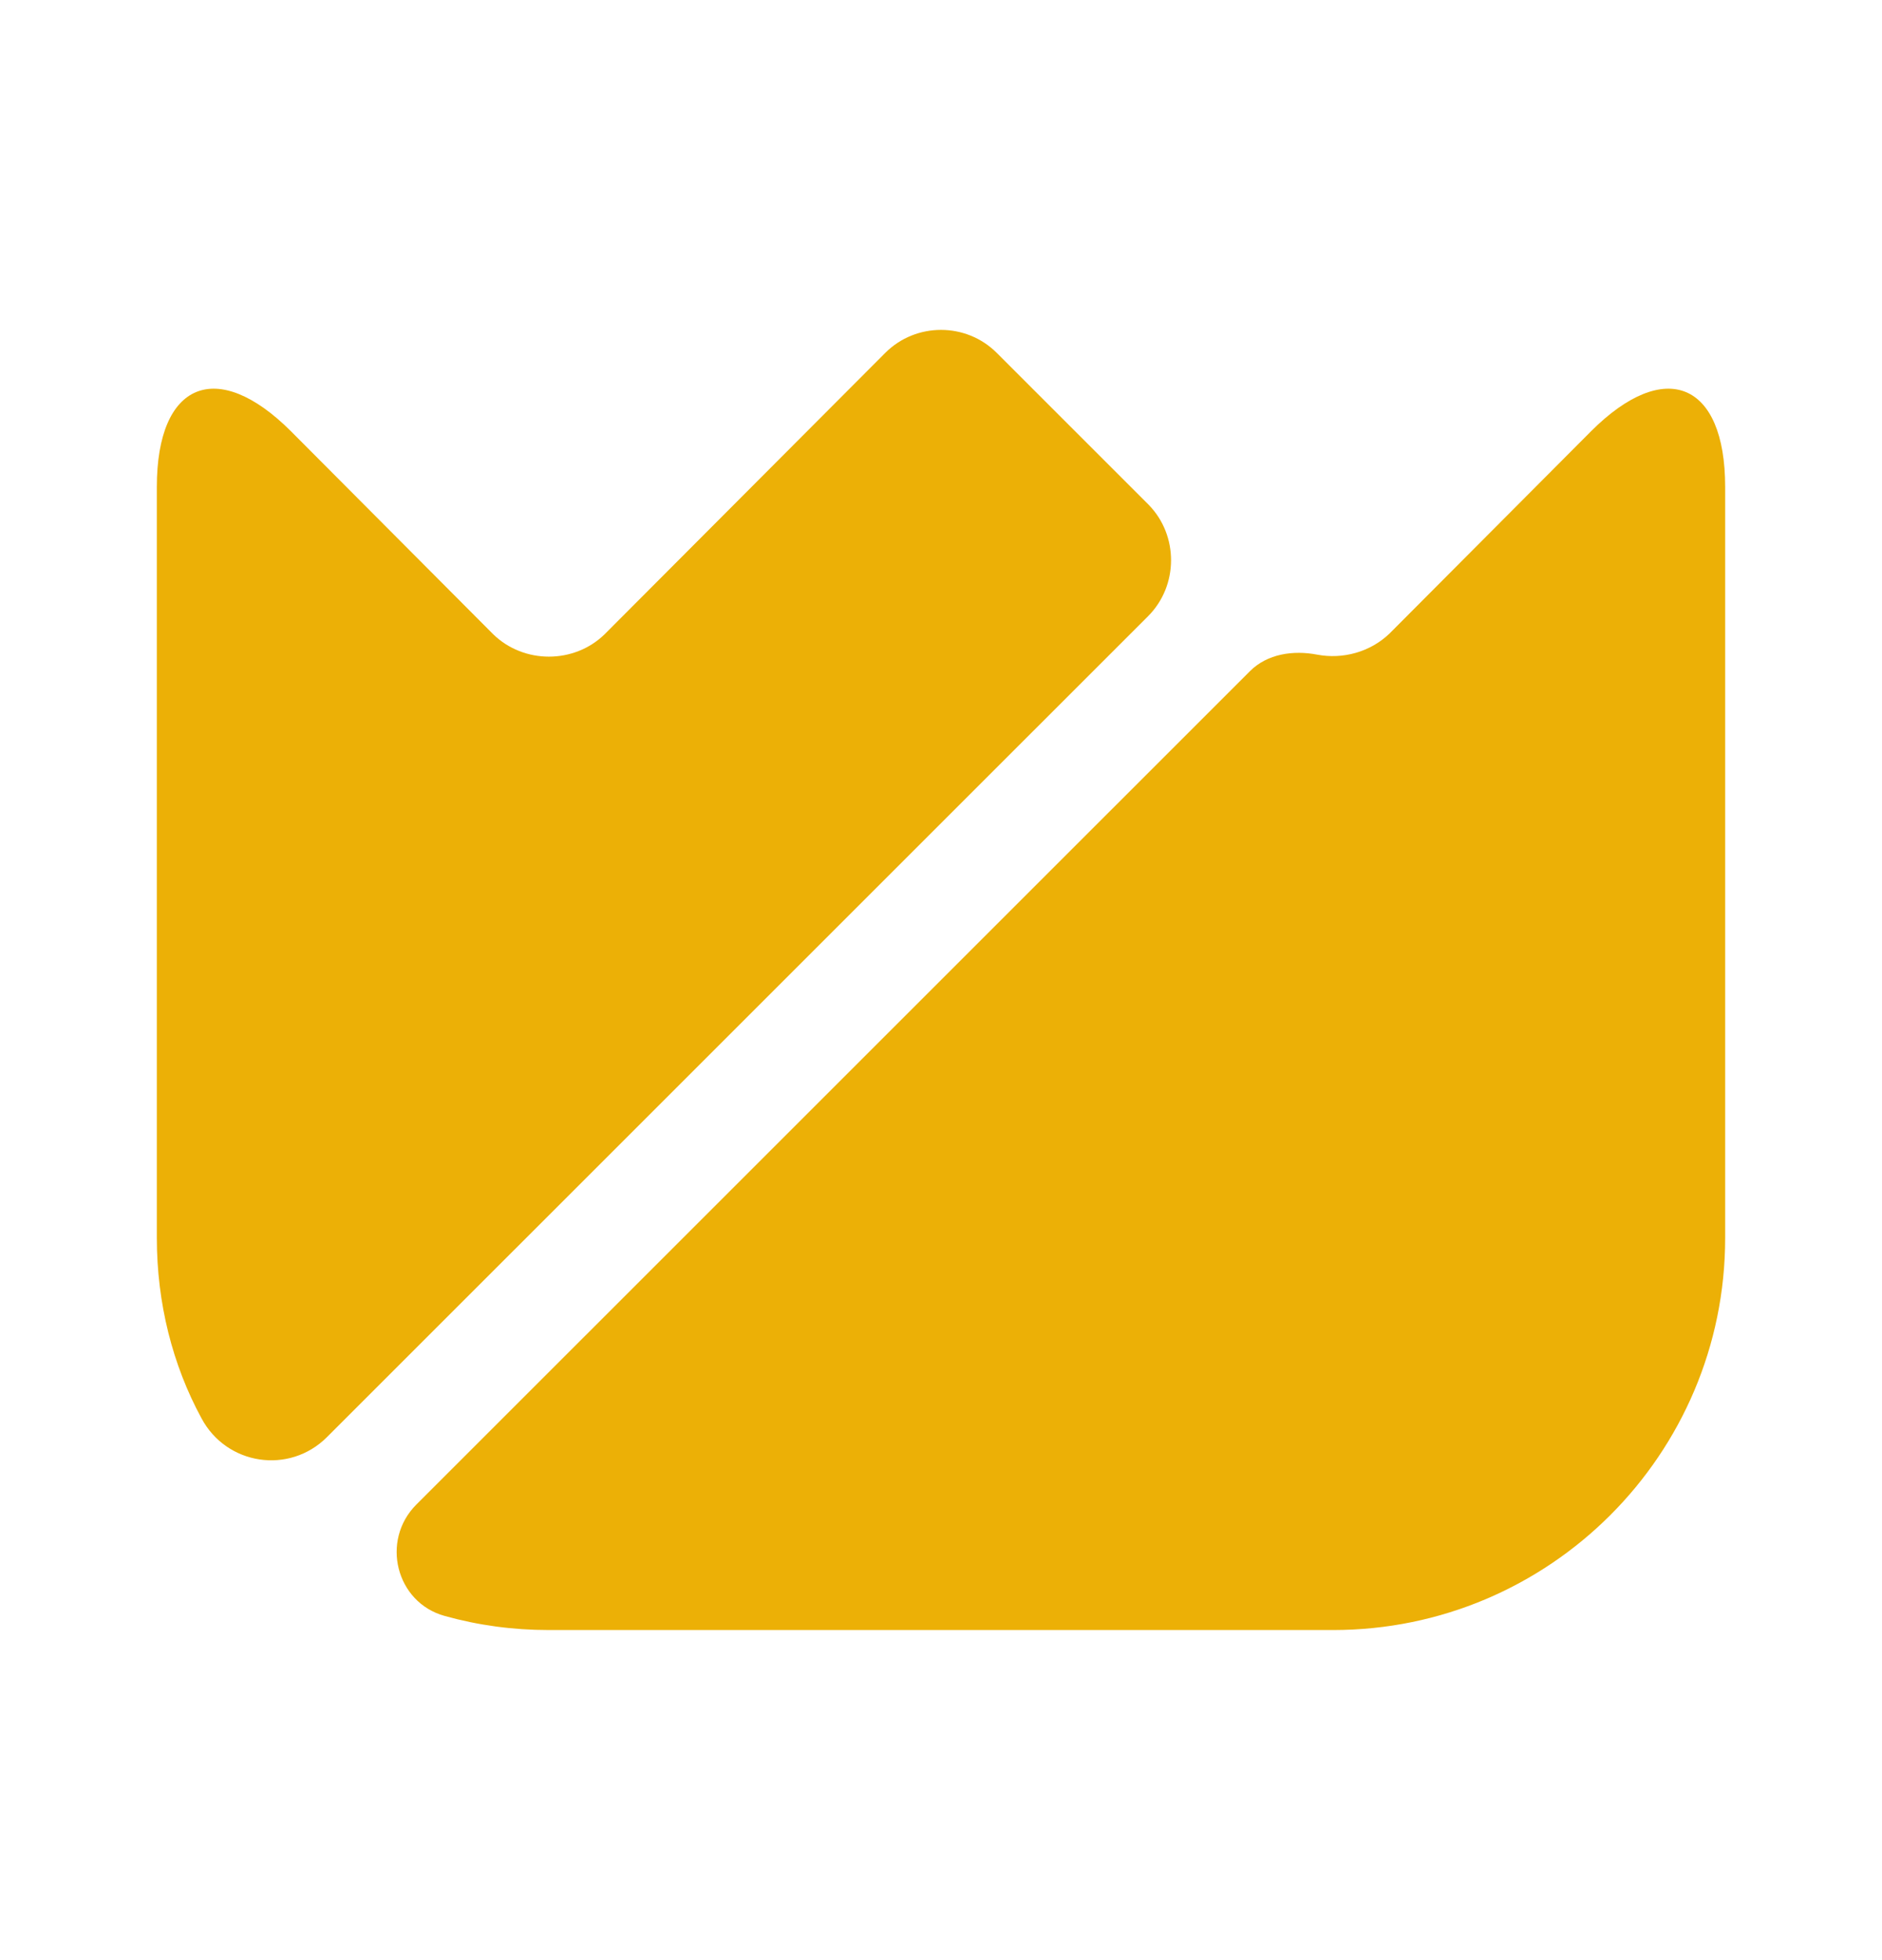
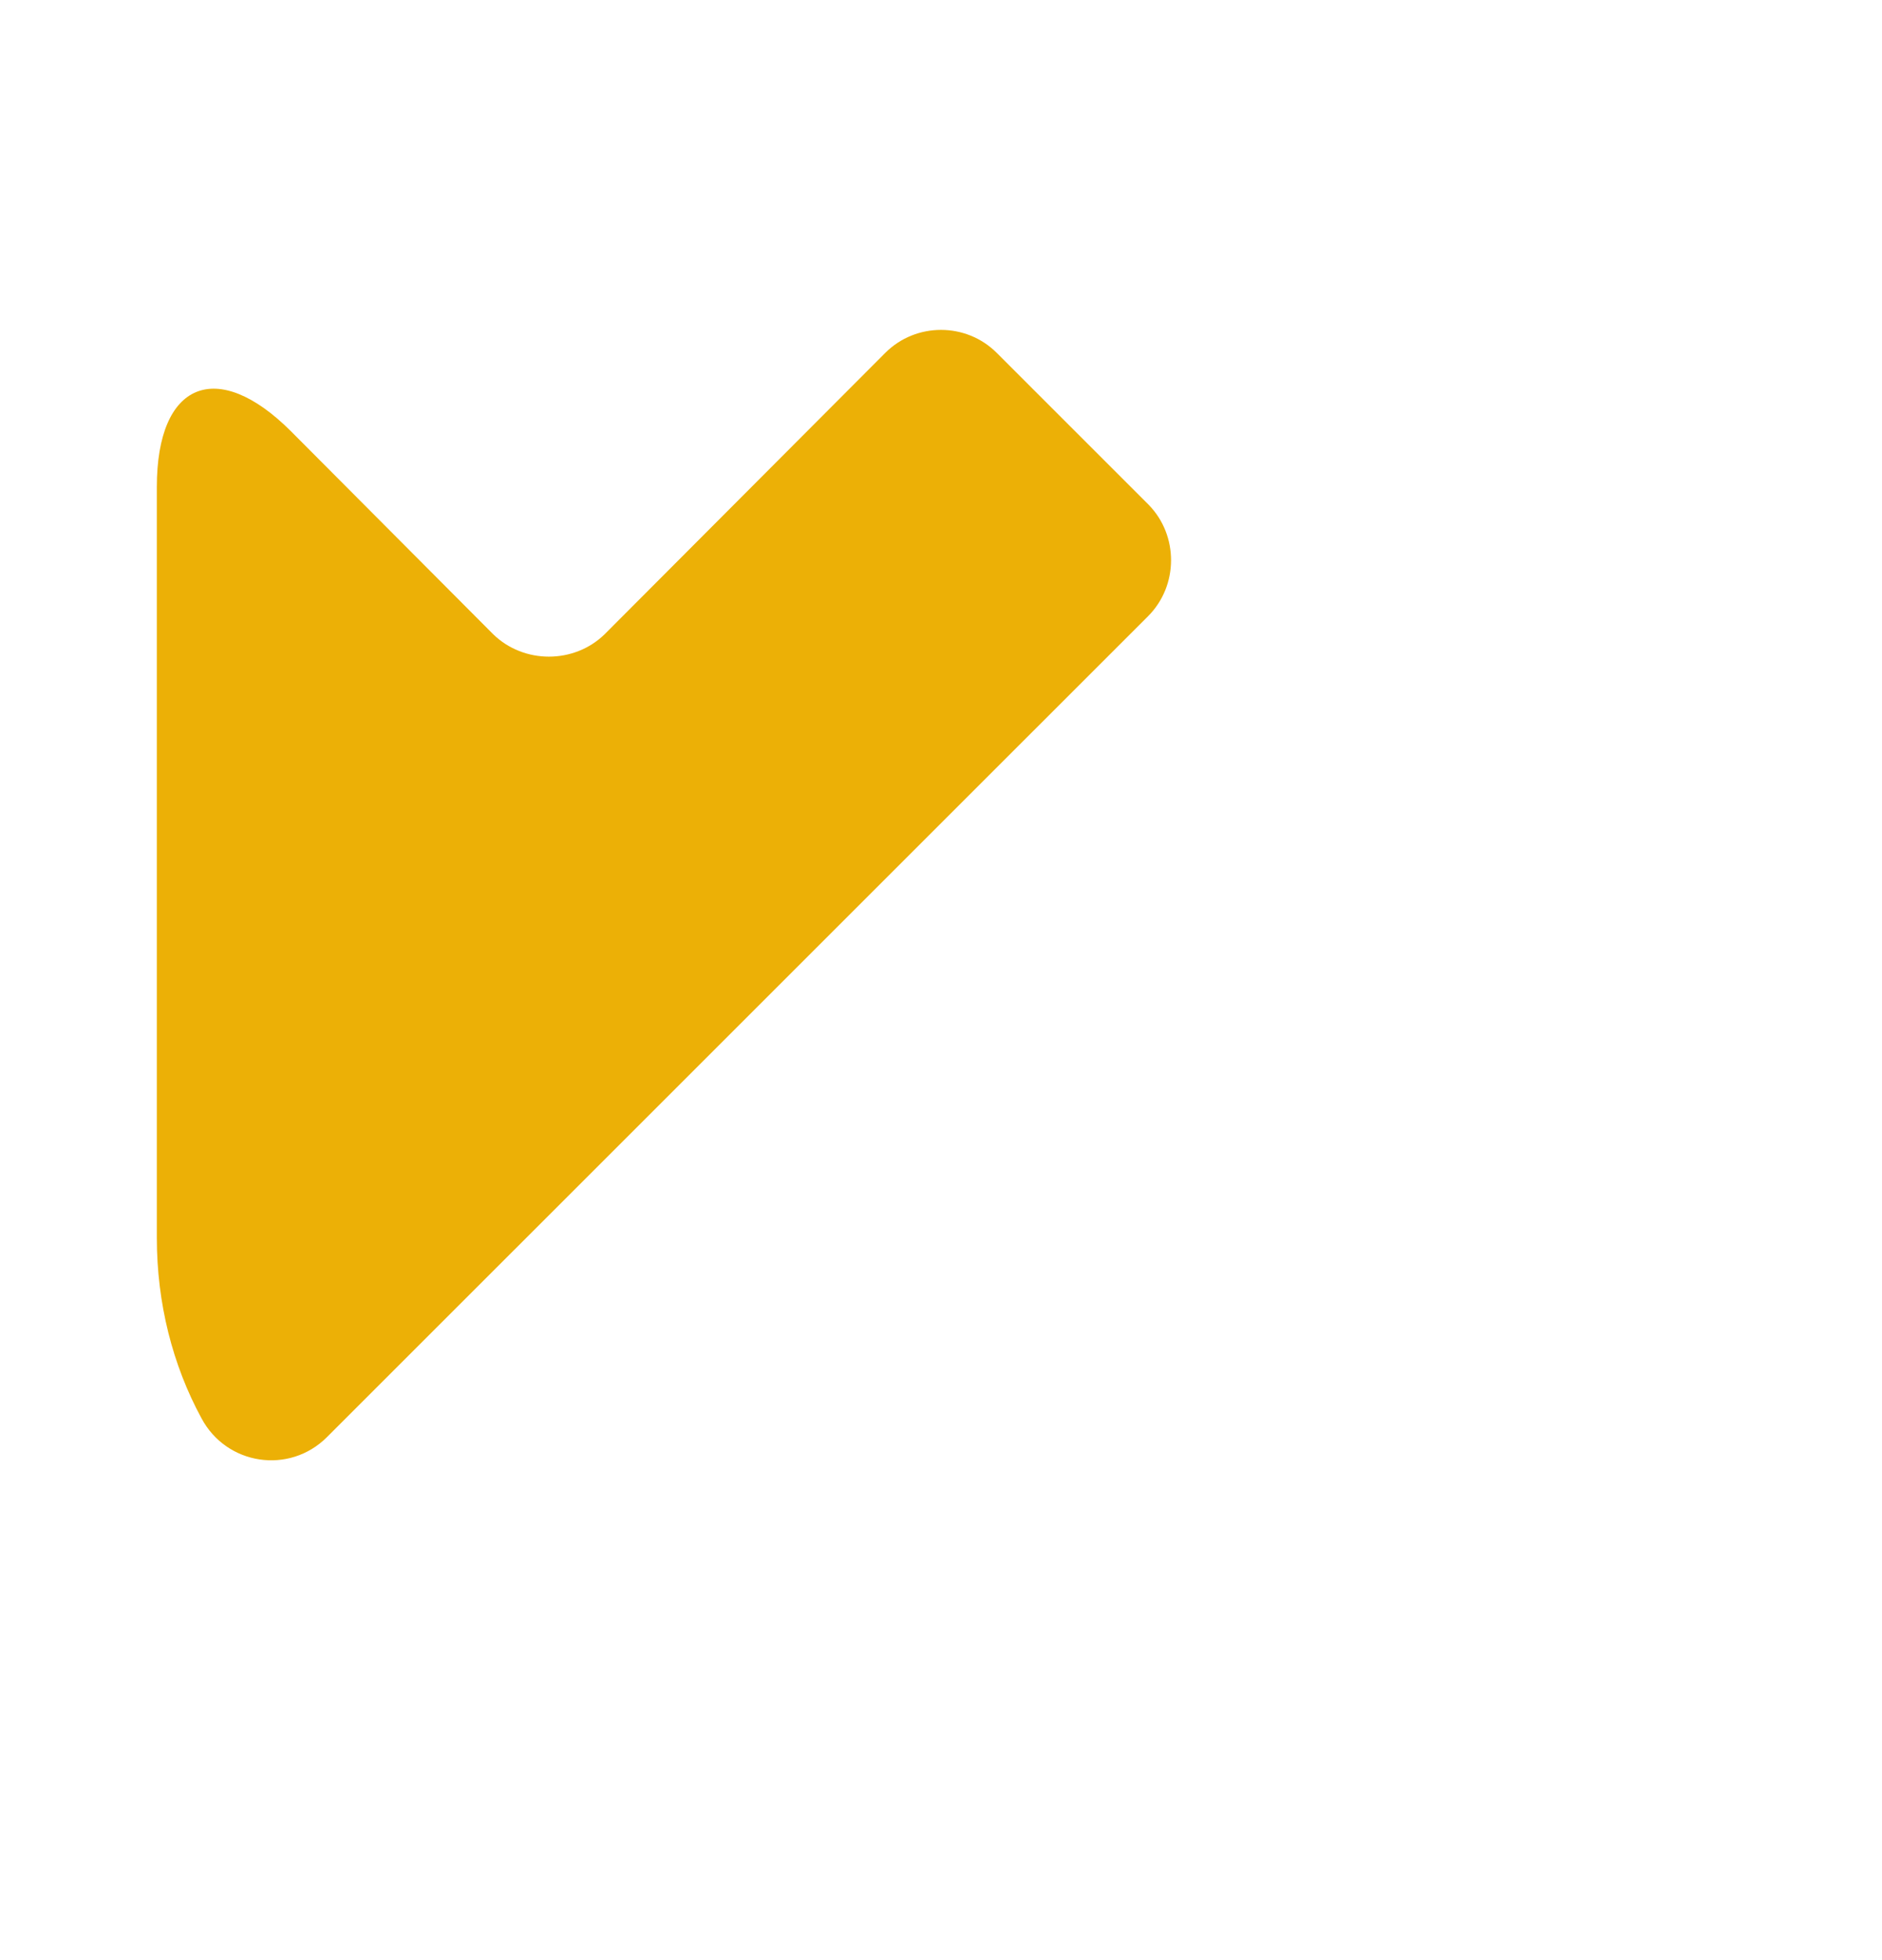
<svg xmlns="http://www.w3.org/2000/svg" width="24" height="25" viewBox="0 0 24 25" fill="none">
-   <path d="M22 6.21V15.79C22 18.549 19.76 20.79 17 20.79H7C6.54 20.79 6.1 20.73 5.67 20.61C5.05 20.439 4.85 19.649 5.31 19.189L15.94 8.56C16.16 8.34 16.49 8.29 16.8 8.35C17.12 8.41 17.47 8.32 17.72 8.08L20.29 5.5C21.23 4.56 22 4.87 22 6.21Z" fill="#ECB006" />
  <path d="M14.64 7.86L4.17 18.329C3.69 18.809 2.89 18.689 2.57 18.09C2.2 17.41 2 16.619 2 15.79V6.21C2 4.87 2.77 4.56 3.71 5.5L6.29 8.09C6.68 8.47 7.32 8.47 7.71 8.09L11.29 4.5C11.68 4.11 12.32 4.11 12.71 4.5L14.65 6.44C15.03 6.83 15.03 7.47 14.64 7.86Z" fill="#ECB006" />
</svg>